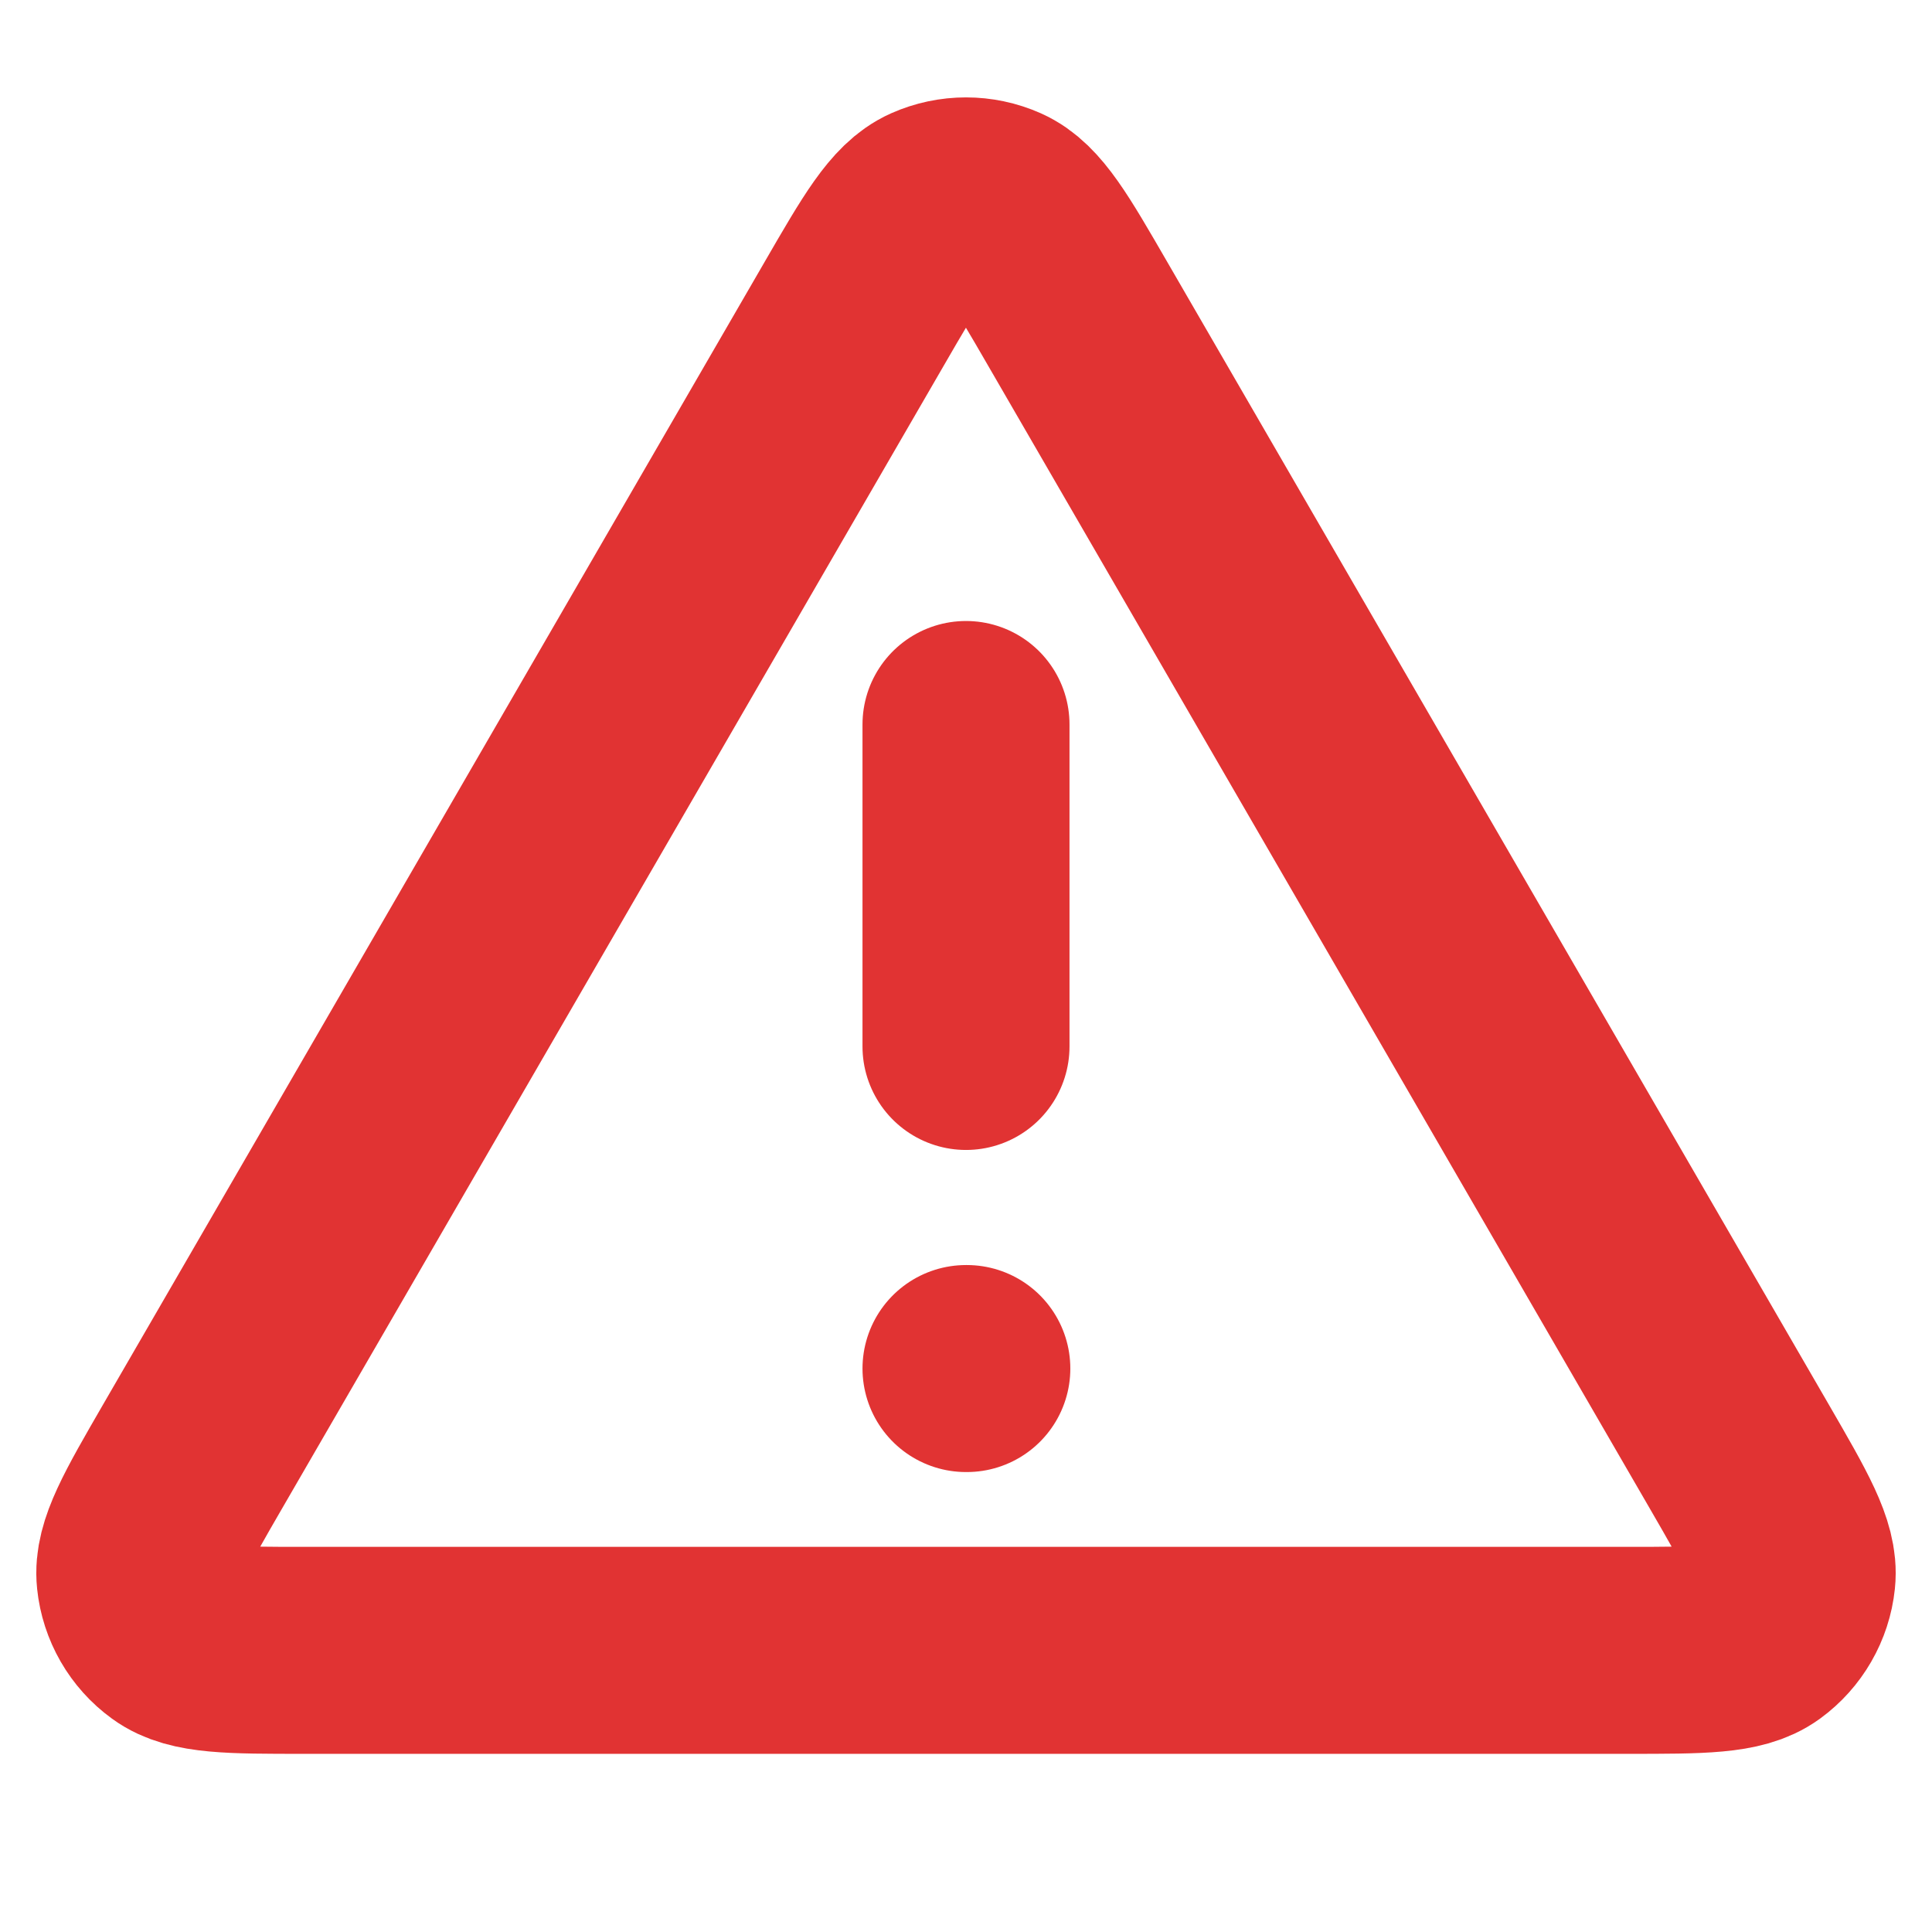
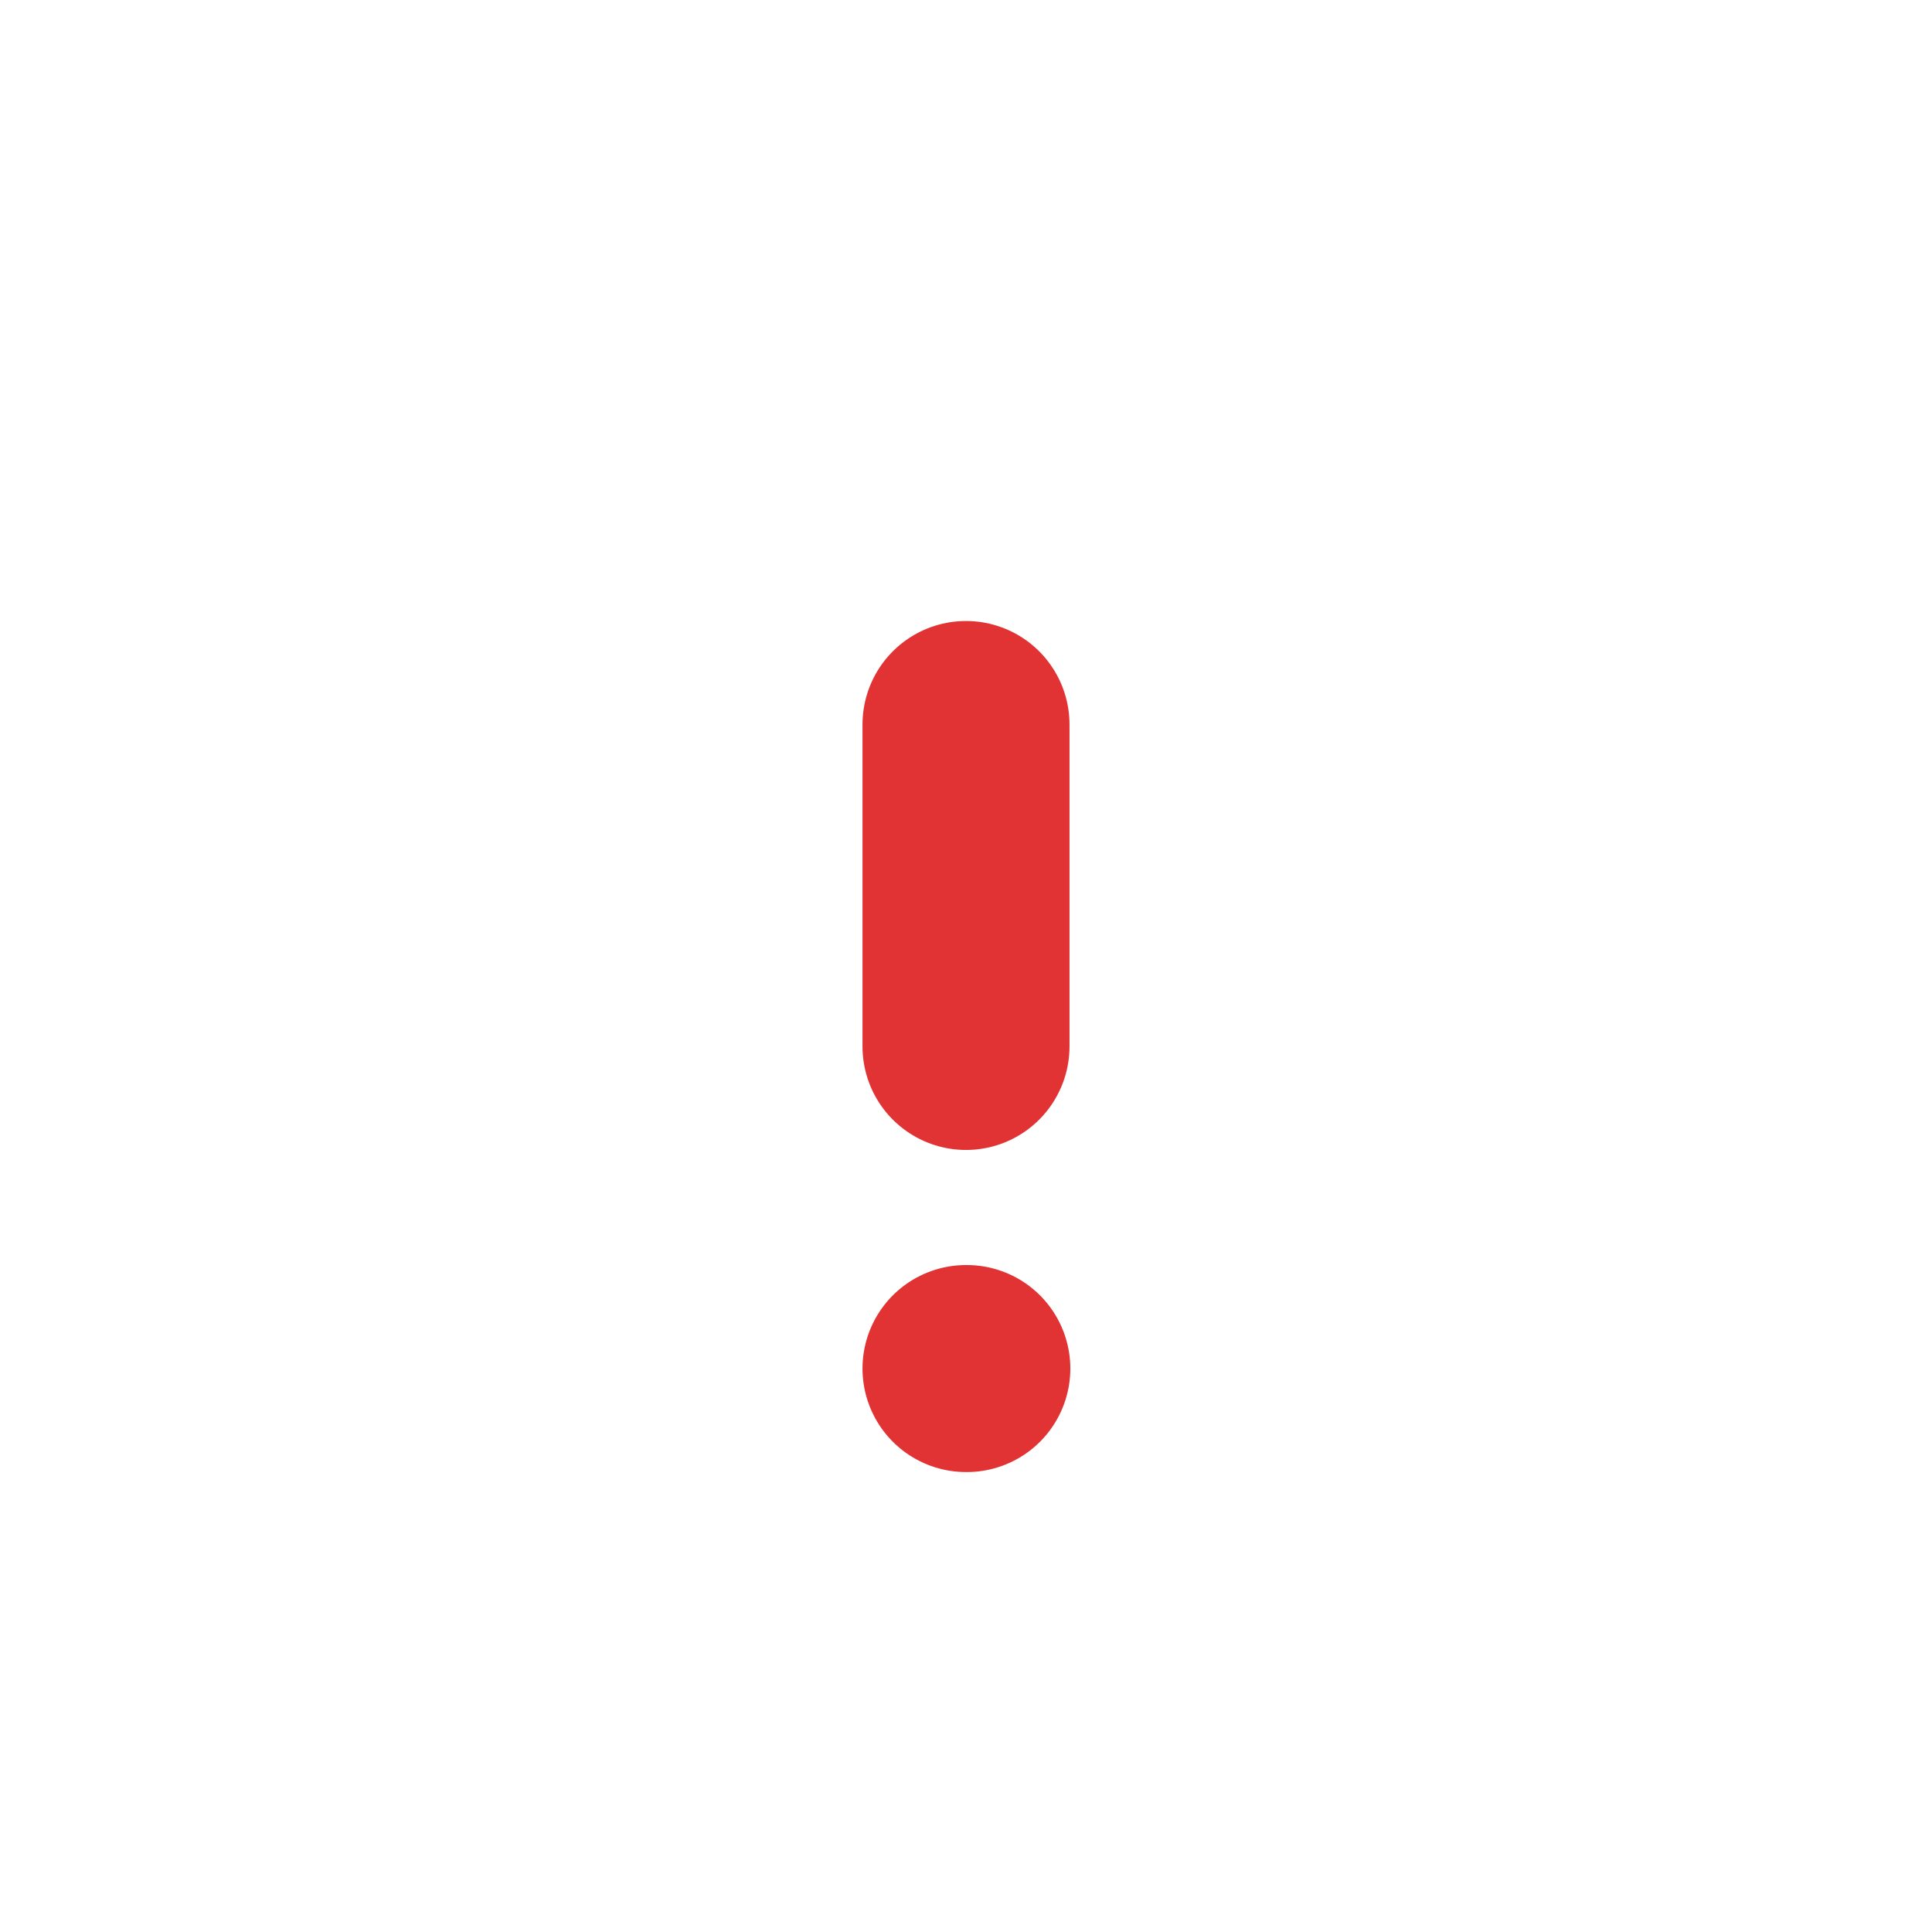
<svg xmlns="http://www.w3.org/2000/svg" width="14" height="14" viewBox="0 0 14 14" fill="none">
-   <path d="M1.394 10.557L6.192 2.27C6.457 1.812 6.59 1.583 6.763 1.506C6.914 1.439 7.086 1.439 7.237 1.506C7.41 1.583 7.542 1.812 7.807 2.27L12.605 10.557C12.871 11.017 13.005 11.247 12.985 11.436C12.968 11.6 12.881 11.75 12.748 11.847C12.594 11.959 12.329 11.959 11.797 11.959H2.202C1.671 11.959 1.405 11.959 1.252 11.847C1.118 11.75 1.032 11.6 1.015 11.436C0.995 11.247 1.128 11.017 1.394 10.557Z" stroke="#E13333" stroke-width="1.5" stroke-linecap="round" stroke-linejoin="round" />
  <path d="M7 5.25V7.583M7 9.917H7.006" stroke="#E13333" stroke-width="1.5" stroke-linecap="round" stroke-linejoin="round" />
</svg>